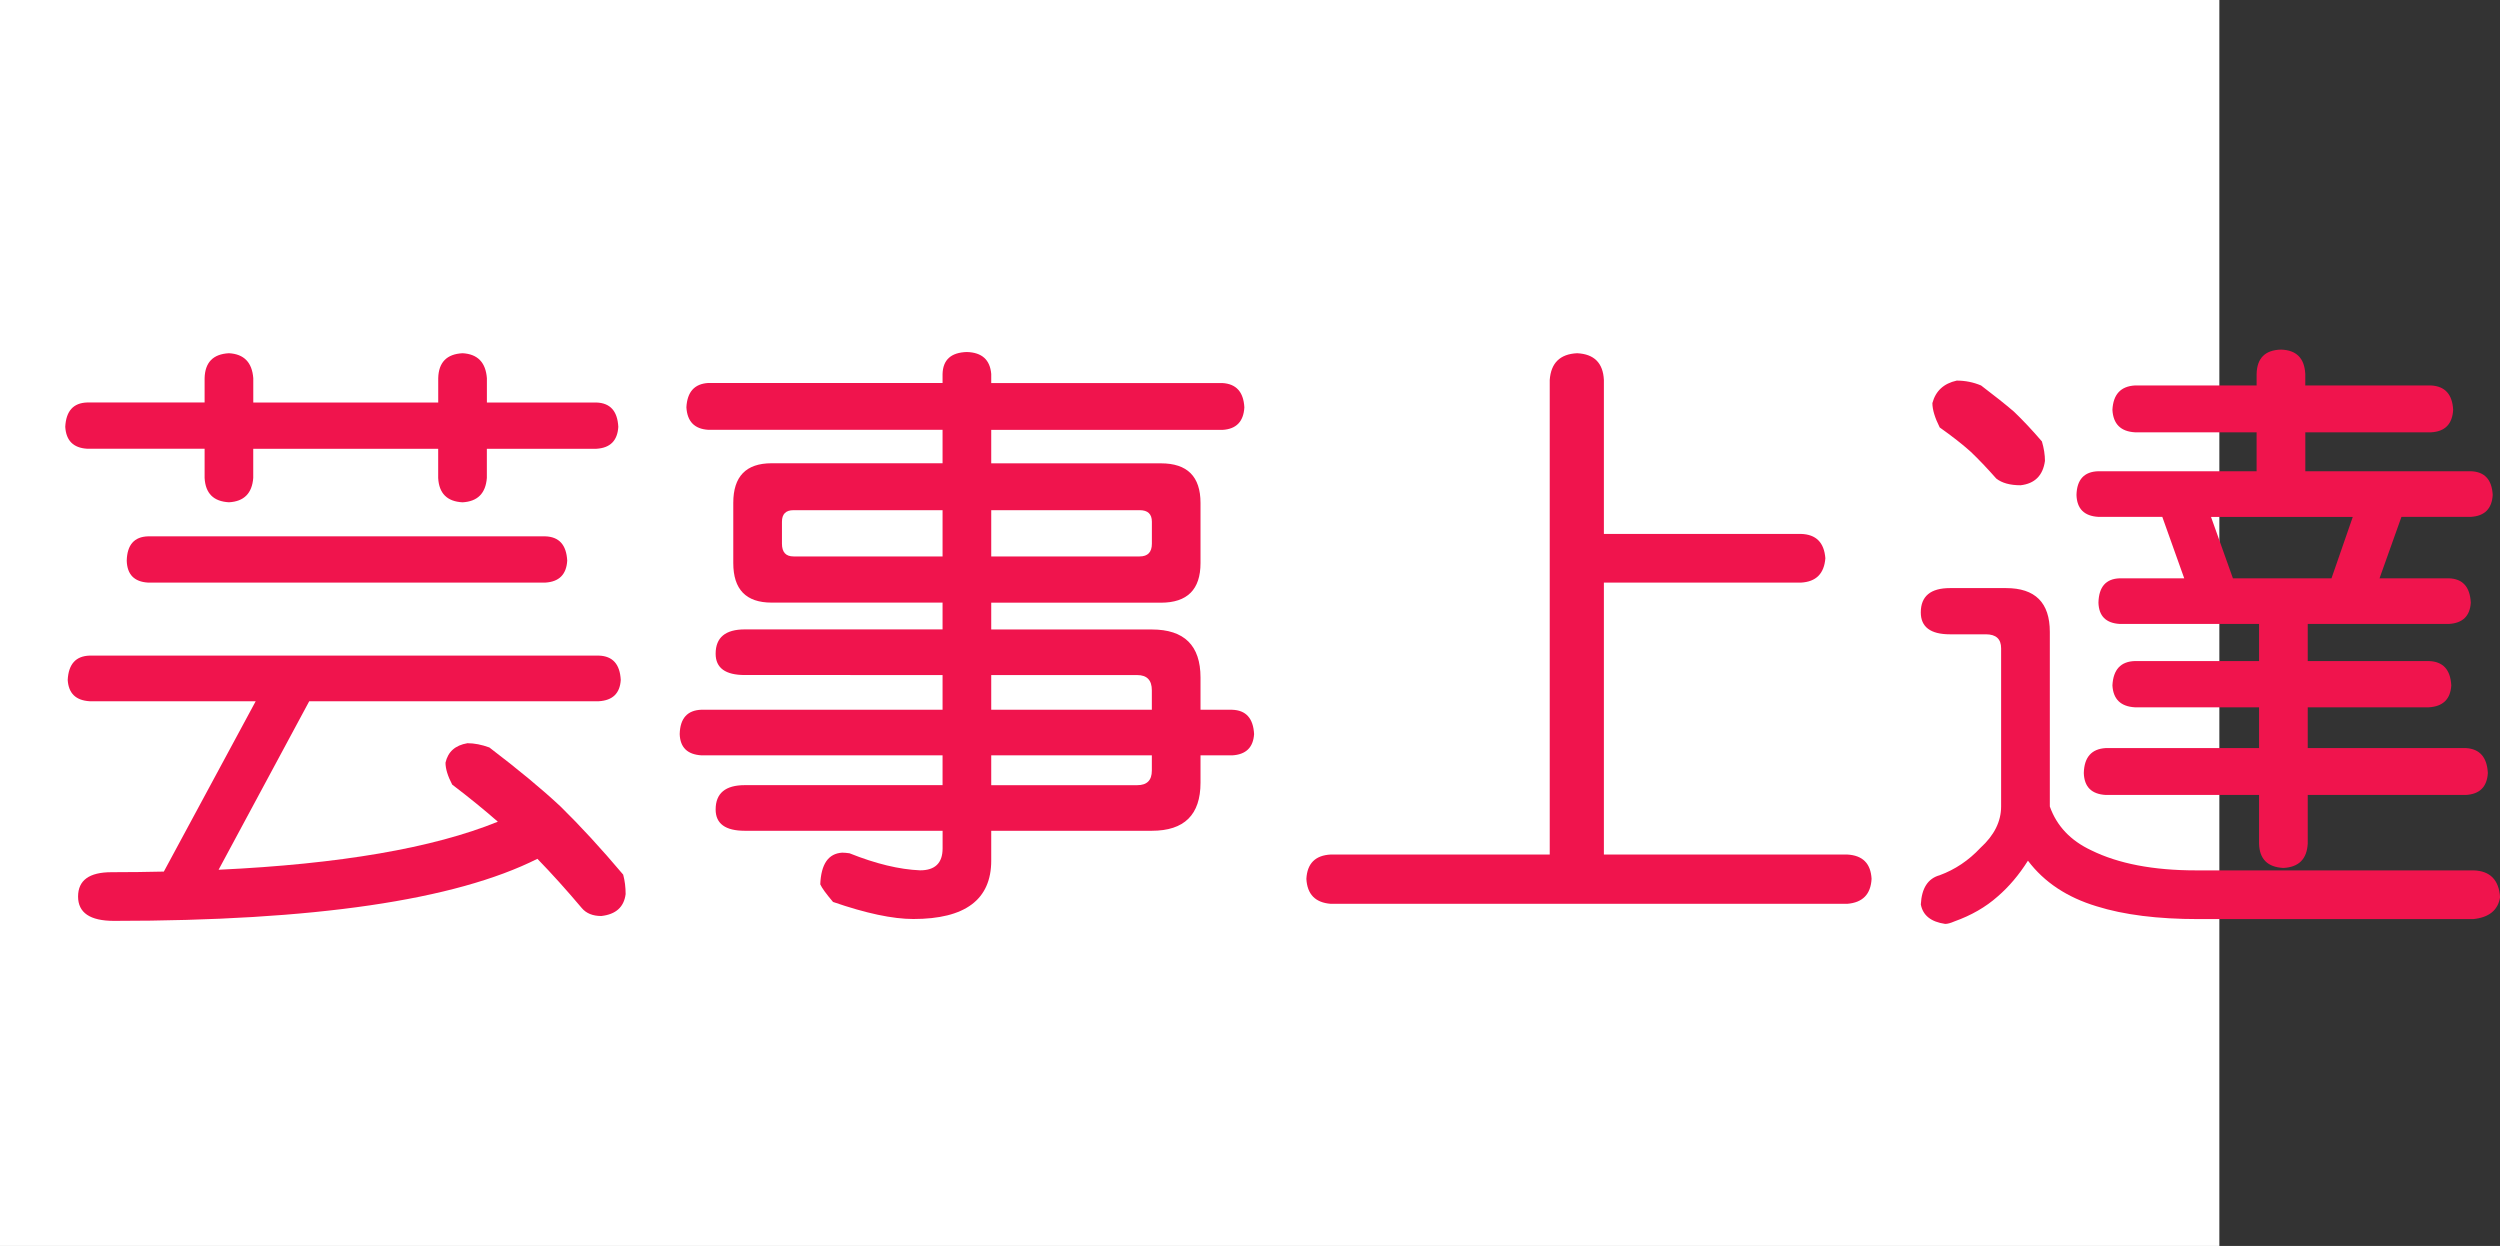
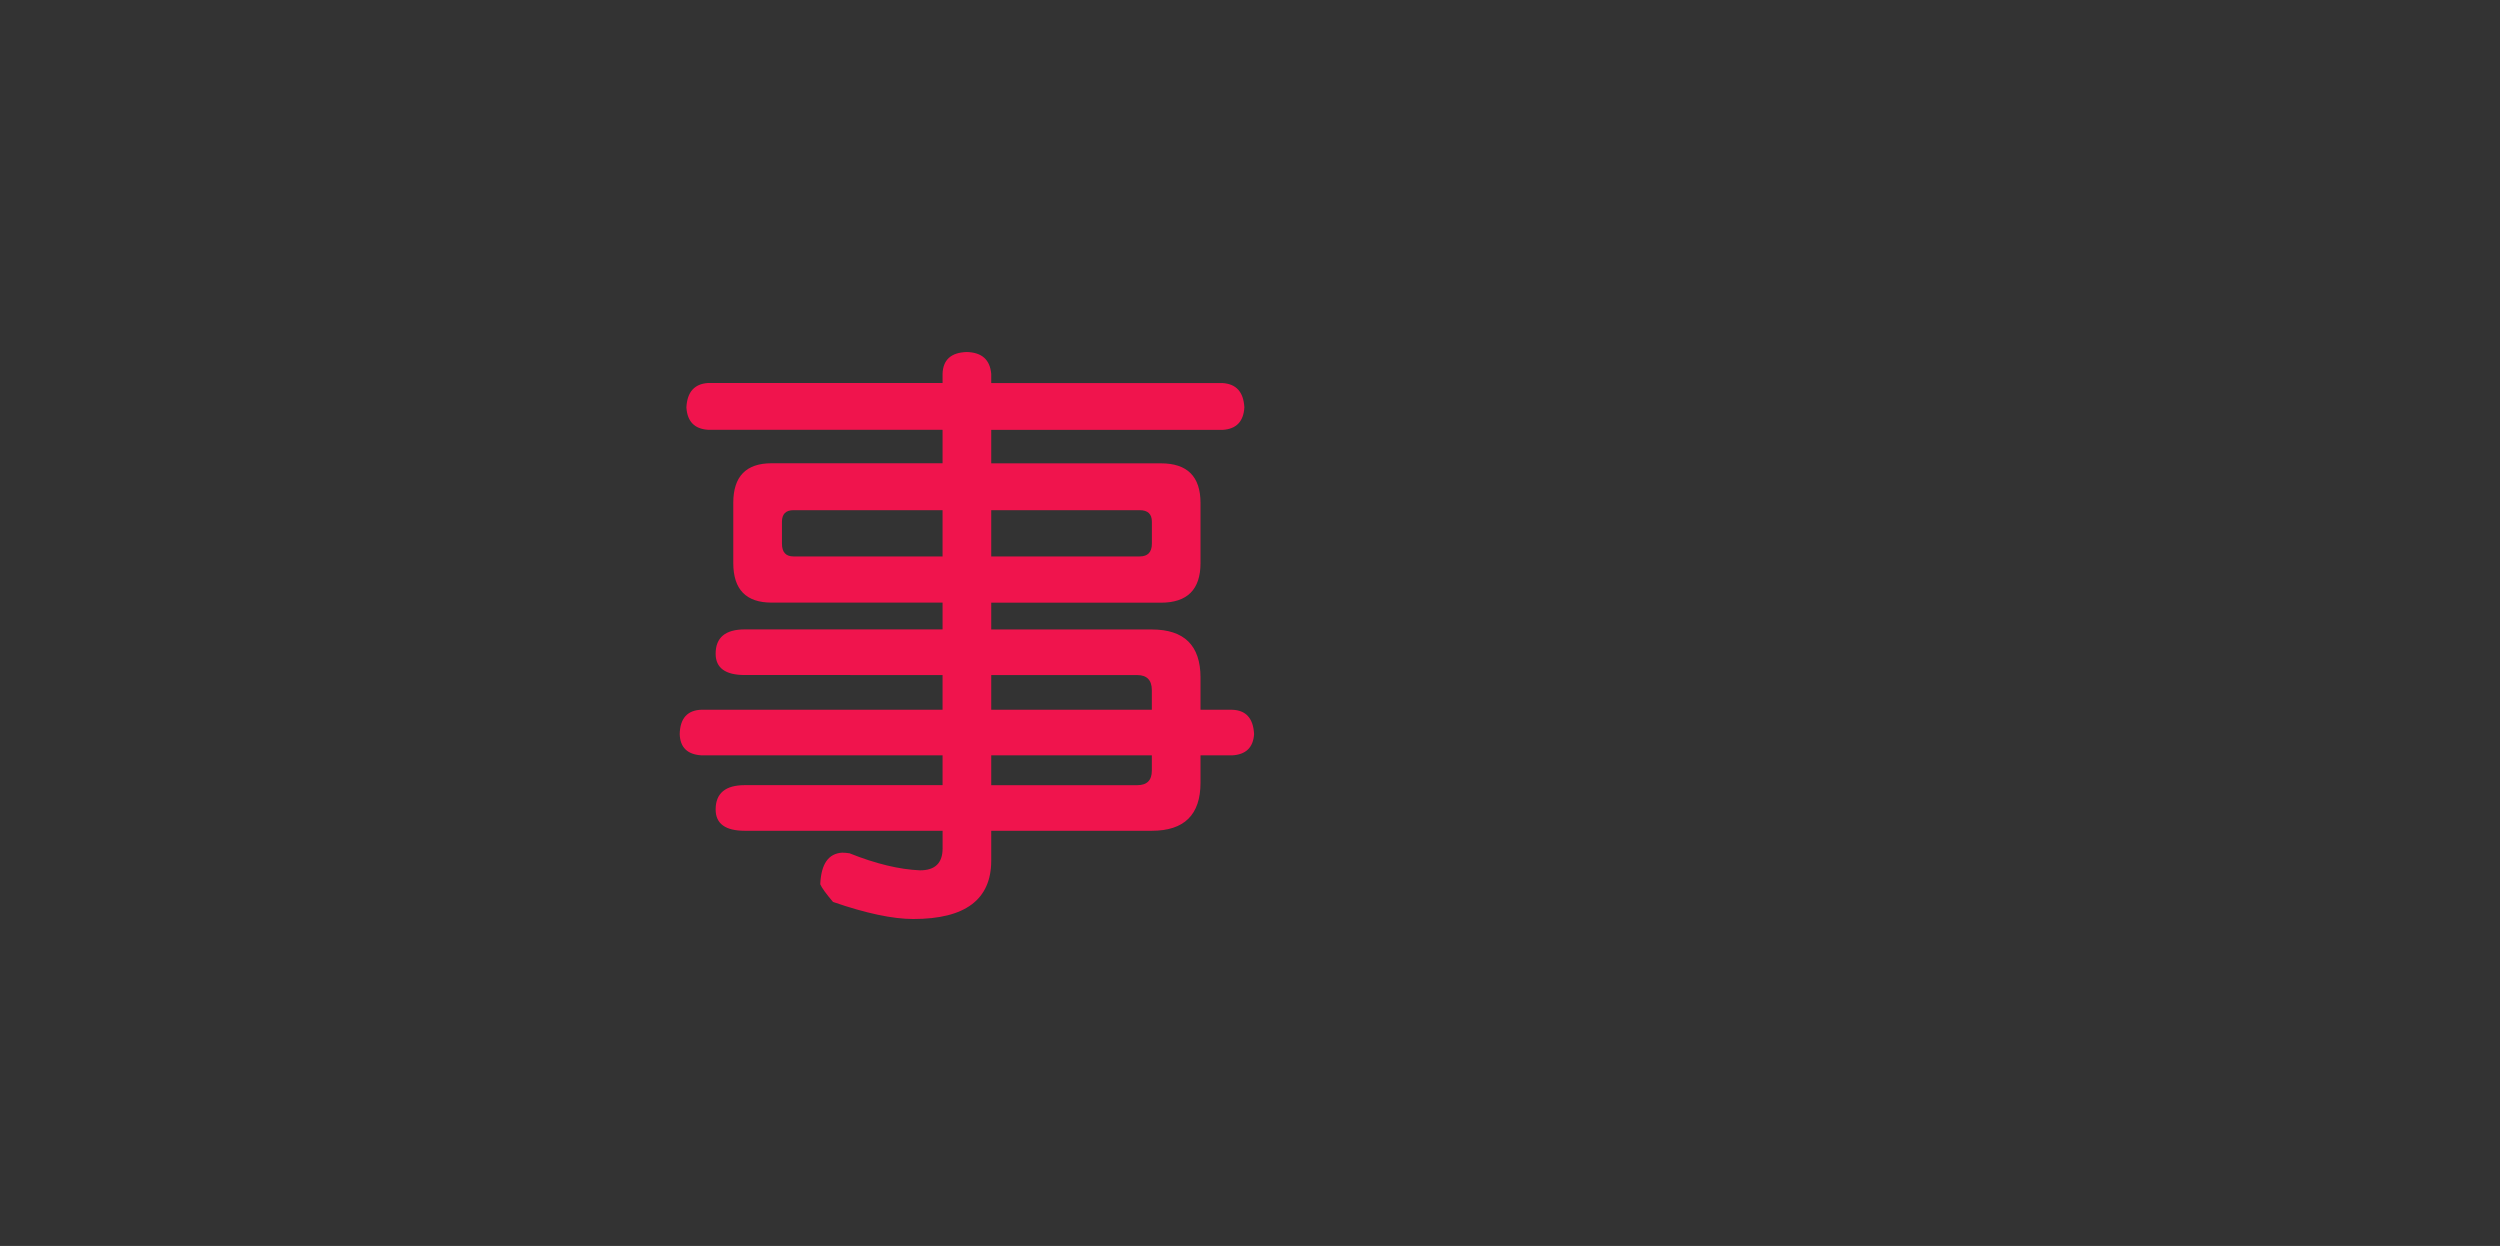
<svg xmlns="http://www.w3.org/2000/svg" xmlns:ns1="http://ns.adobe.com/AdobeIllustrator/10.0/" ns1:viewOrigin="0 32" ns1:rulerOrigin="0 0" ns1:pageBounds="0 32 320 0" width="64.208" height="32" viewBox="0 0 64.208 32" overflow="visible" enable-background="new 0 0 64.208 32" xml:space="preserve">
  <rect x="0" y="0" width="64.208" height="32" fill="#333333" stroke="none" />
  <g id="レイヤー_1" ns1:layer="yes" ns1:editable="no" ns1:dimmedPercent="50" ns1:rgbTrio="#4F008000FFFF">
-     <path ns1:knockout="Off" fill="#FFFFFF" d="M57,32H0V0h57V32z" />
-   </g>
+     </g>
  <g id="レイヤー_2" ns1:layer="yes" ns1:dimmedPercent="50" ns1:rgbTrio="#FFFF4F004F00">
    <g ns1:knockout="Off">
-       <path ns1:knockout="Off" fill="#F0144D" d="M15.317,10.338c0.354,0.011,0.542,0.219,0.563,0.625     c-0.021,0.354-0.208,0.542-0.563,0.563h-2.813v0.75c-0.031,0.396-0.24,0.604-0.625,0.625c-0.396-0.021-0.604-0.229-0.625-0.625     v-0.75h-4.75v0.75C6.474,12.671,6.265,12.88,5.88,12.9c-0.396-0.021-0.604-0.229-0.625-0.625v-0.75H2.239     c-0.354-0.021-0.542-0.208-0.563-0.563c0.021-0.406,0.208-0.614,0.563-0.625h3.016V9.713c0.01-0.406,0.219-0.62,0.625-0.641     c0.385,0.021,0.594,0.234,0.625,0.641v0.625h4.75V9.713c0.01-0.406,0.219-0.62,0.625-0.641c0.385,0.021,0.594,0.234,0.625,0.641     v0.625H15.317z M15.38,16.838c0.354,0.011,0.542,0.219,0.563,0.625c-0.021,0.344-0.208,0.526-0.563,0.547H7.942l-2.328,4.328     c3.114-0.146,5.505-0.557,7.172-1.234c-0.344-0.302-0.734-0.619-1.172-0.953c-0.115-0.219-0.172-0.406-0.172-0.563     c0.063-0.281,0.25-0.447,0.563-0.5c0.177,0,0.364,0.037,0.563,0.109c0.739,0.563,1.349,1.068,1.828,1.516     c0.51,0.5,1.047,1.084,1.609,1.75c0.042,0.156,0.063,0.322,0.063,0.5c-0.042,0.333-0.25,0.521-0.625,0.563     c-0.219,0-0.386-0.068-0.5-0.203c-0.396-0.469-0.776-0.891-1.141-1.266c-2.115,1.063-5.74,1.594-10.875,1.594     c-0.615,0-0.922-0.209-0.922-0.625c0-0.417,0.286-0.625,0.859-0.625c0.469,0,0.917-0.006,1.344-0.016l2.359-4.375H2.302     c-0.354-0.021-0.542-0.203-0.563-0.547c0.021-0.406,0.208-0.614,0.563-0.625H15.38z M14.005,13.775     c0.354,0.011,0.542,0.219,0.563,0.625c-0.021,0.354-0.208,0.542-0.563,0.563H3.802c-0.354-0.021-0.537-0.208-0.547-0.563     c0.01-0.406,0.192-0.614,0.547-0.625H14.005z" />
      <path ns1:knockout="Off" fill="#F0144D" d="M31.396,9.838c0.354,0.021,0.542,0.229,0.563,0.625     c-0.021,0.365-0.208,0.558-0.563,0.578h-5.938V11.9h4.359c0.677,0,1.016,0.339,1.016,1.016v1.547     c0,0.677-0.339,1.016-1.016,1.016h-4.359v0.688h4.125c0.833,0,1.25,0.412,1.25,1.234v0.828h0.813     c0.354,0.011,0.542,0.219,0.563,0.625C32.187,19.197,32,19.38,31.646,19.4h-0.813v0.703c0,0.823-0.417,1.234-1.25,1.234h-4.125     v0.766c0,1-0.667,1.5-2,1.5c-0.531,0-1.219-0.146-2.063-0.438c-0.177-0.209-0.287-0.359-0.328-0.453     c0.021-0.521,0.208-0.791,0.563-0.813c0.052,0,0.114,0.006,0.188,0.016c0.677,0.271,1.281,0.416,1.813,0.438     c0.385,0,0.578-0.188,0.578-0.563v-0.453H19.13c-0.5,0-0.75-0.182-0.75-0.547c0-0.416,0.25-0.625,0.75-0.625h5.078V19.4h-6.188     c-0.365-0.021-0.552-0.203-0.563-0.547c0.01-0.406,0.198-0.614,0.563-0.625h6.188v-0.891H19.13c-0.5,0-0.75-0.182-0.75-0.547     c0-0.417,0.25-0.625,0.75-0.625h5.078v-0.688h-4.391c-0.656,0-0.984-0.338-0.984-1.016v-1.547c0-0.677,0.328-1.016,0.984-1.016     h4.391v-0.859h-6.016c-0.354-0.021-0.542-0.213-0.563-0.578c0.021-0.396,0.208-0.604,0.563-0.625h6.016V9.604     c0.01-0.364,0.219-0.552,0.625-0.563c0.385,0.011,0.594,0.198,0.625,0.563v0.234H31.396z M24.208,14.291v-1.188H20.38     c-0.198,0-0.297,0.099-0.297,0.297v0.563c0,0.219,0.099,0.328,0.297,0.328H24.208z M29.271,14.291     c0.208,0,0.313-0.109,0.313-0.328V13.4c0-0.198-0.104-0.297-0.313-0.297h-3.813v1.188H29.271z M25.458,17.338v0.891h4.125v-0.5     c0-0.26-0.125-0.391-0.375-0.391H25.458z M25.458,19.4v0.766h3.75c0.25,0,0.375-0.125,0.375-0.375V19.4H25.458z" />
-       <path ns1:knockout="Off" fill="#F0144D" d="M40.505,9.072c0.438,0.021,0.667,0.25,0.688,0.688v3.953h5.063     c0.385,0.011,0.594,0.219,0.625,0.625c-0.031,0.396-0.24,0.604-0.625,0.625h-5.063v6.984h6.25     c0.396,0.021,0.604,0.229,0.625,0.625c-0.021,0.396-0.229,0.609-0.625,0.641H34.177c-0.396-0.031-0.604-0.245-0.625-0.641     c0.021-0.396,0.229-0.604,0.625-0.625h5.625V9.76C39.833,9.322,40.067,9.093,40.505,9.072z" />
-       <path ns1:knockout="Off" fill="#F0144D" d="M50.083,15.104h1.438c0.75,0,1.125,0.375,1.125,1.125v4.484     c0.177,0.5,0.531,0.875,1.063,1.125c0.698,0.344,1.594,0.516,2.688,0.516h7.125c0.427,0.01,0.656,0.239,0.688,0.688     c-0.052,0.333-0.281,0.521-0.688,0.563h-7.063c-1.042,0-1.912-0.109-2.609-0.328c-0.761-0.229-1.349-0.62-1.766-1.172     c-0.229,0.364-0.49,0.672-0.781,0.922C51,23.296,50.63,23.51,50.192,23.666c-0.094,0.041-0.172,0.063-0.234,0.063     c-0.365-0.053-0.573-0.219-0.625-0.5c0.021-0.417,0.182-0.667,0.484-0.75c0.396-0.146,0.745-0.38,1.047-0.703     c0.354-0.322,0.531-0.677,0.531-1.063V16.65c0-0.239-0.13-0.359-0.391-0.359h-0.922c-0.5,0-0.75-0.188-0.75-0.563     C49.333,15.312,49.583,15.104,50.083,15.104z M50.255,9.775c0.219,0,0.427,0.042,0.625,0.125     c0.344,0.261,0.625,0.484,0.844,0.672c0.229,0.219,0.469,0.474,0.719,0.766c0.052,0.177,0.078,0.344,0.078,0.5     c-0.052,0.375-0.261,0.583-0.625,0.625c-0.271,0-0.479-0.057-0.625-0.172c-0.24-0.271-0.458-0.5-0.656-0.688     c-0.208-0.188-0.474-0.396-0.797-0.625c-0.125-0.25-0.188-0.458-0.188-0.625C49.713,10.041,49.921,9.849,50.255,9.775z      M62.442,9.9c0.354,0.021,0.542,0.229,0.563,0.625c-0.021,0.365-0.208,0.558-0.563,0.578h-3.234v1h4.25     c0.354,0.011,0.542,0.214,0.563,0.609c-0.021,0.354-0.208,0.542-0.563,0.563h-1.781l-0.563,1.578h1.781     c0.354,0.011,0.542,0.219,0.563,0.625c-0.021,0.344-0.208,0.526-0.563,0.547h-3.625v0.953h3.109     c0.364,0.011,0.557,0.219,0.578,0.625c-0.021,0.354-0.214,0.542-0.578,0.563h-3.109v1.047h4.063     c0.354,0.021,0.542,0.234,0.563,0.641c-0.021,0.354-0.208,0.542-0.563,0.563h-4.063v1.25c-0.021,0.396-0.229,0.604-0.625,0.625     c-0.406-0.021-0.615-0.229-0.625-0.625v-1.25h-3.938c-0.365-0.021-0.552-0.208-0.563-0.563c0.01-0.406,0.198-0.619,0.563-0.641     h3.938v-1.047h-3.188c-0.365-0.021-0.558-0.208-0.578-0.563c0.021-0.406,0.213-0.614,0.578-0.625h3.188v-0.953h-3.578     c-0.354-0.021-0.537-0.203-0.547-0.547c0.01-0.406,0.192-0.614,0.547-0.625h1.656l-0.563-1.578h-1.641     c-0.365-0.021-0.552-0.208-0.563-0.563c0.01-0.396,0.198-0.599,0.563-0.609h4.063v-1h-3.125     c-0.365-0.021-0.558-0.213-0.578-0.578c0.021-0.396,0.213-0.604,0.578-0.625h3.125V9.604c0.01-0.406,0.219-0.614,0.625-0.625     c0.396,0.011,0.604,0.219,0.625,0.625V9.9H62.442z M57.349,14.854h2.531l0.547-1.578h-3.641L57.349,14.854z" />
    </g>
  </g>
</svg>